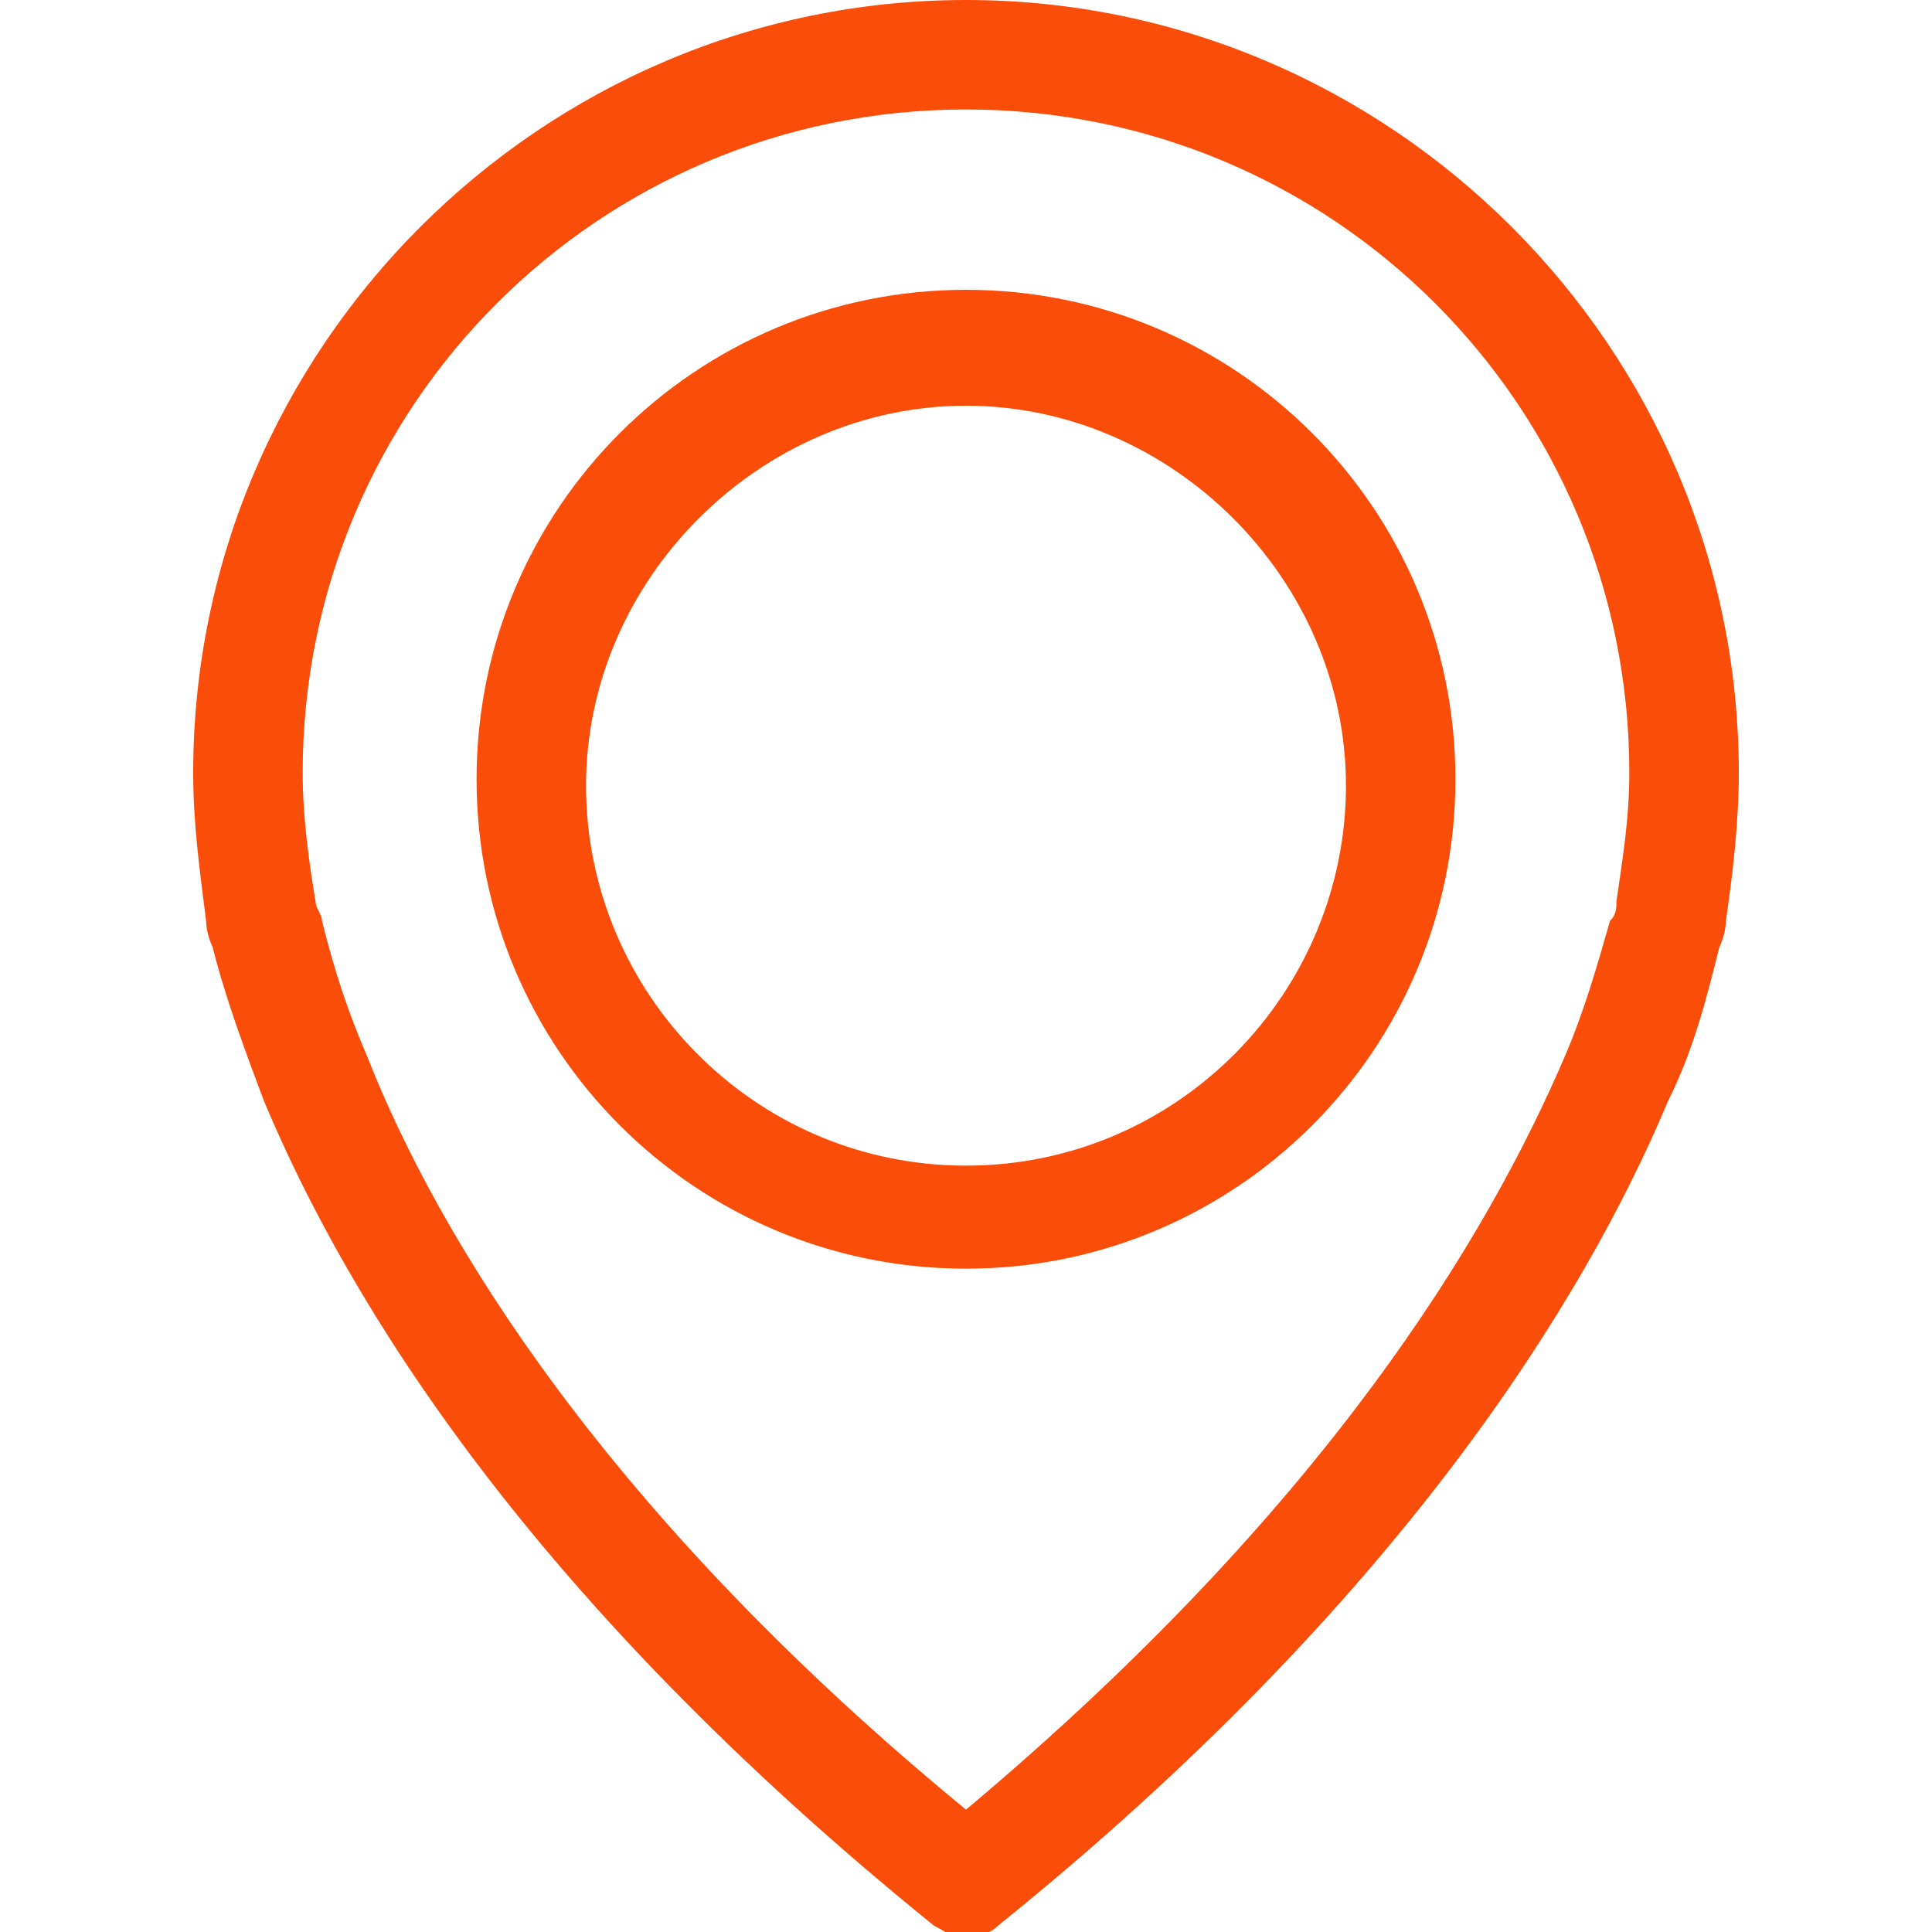
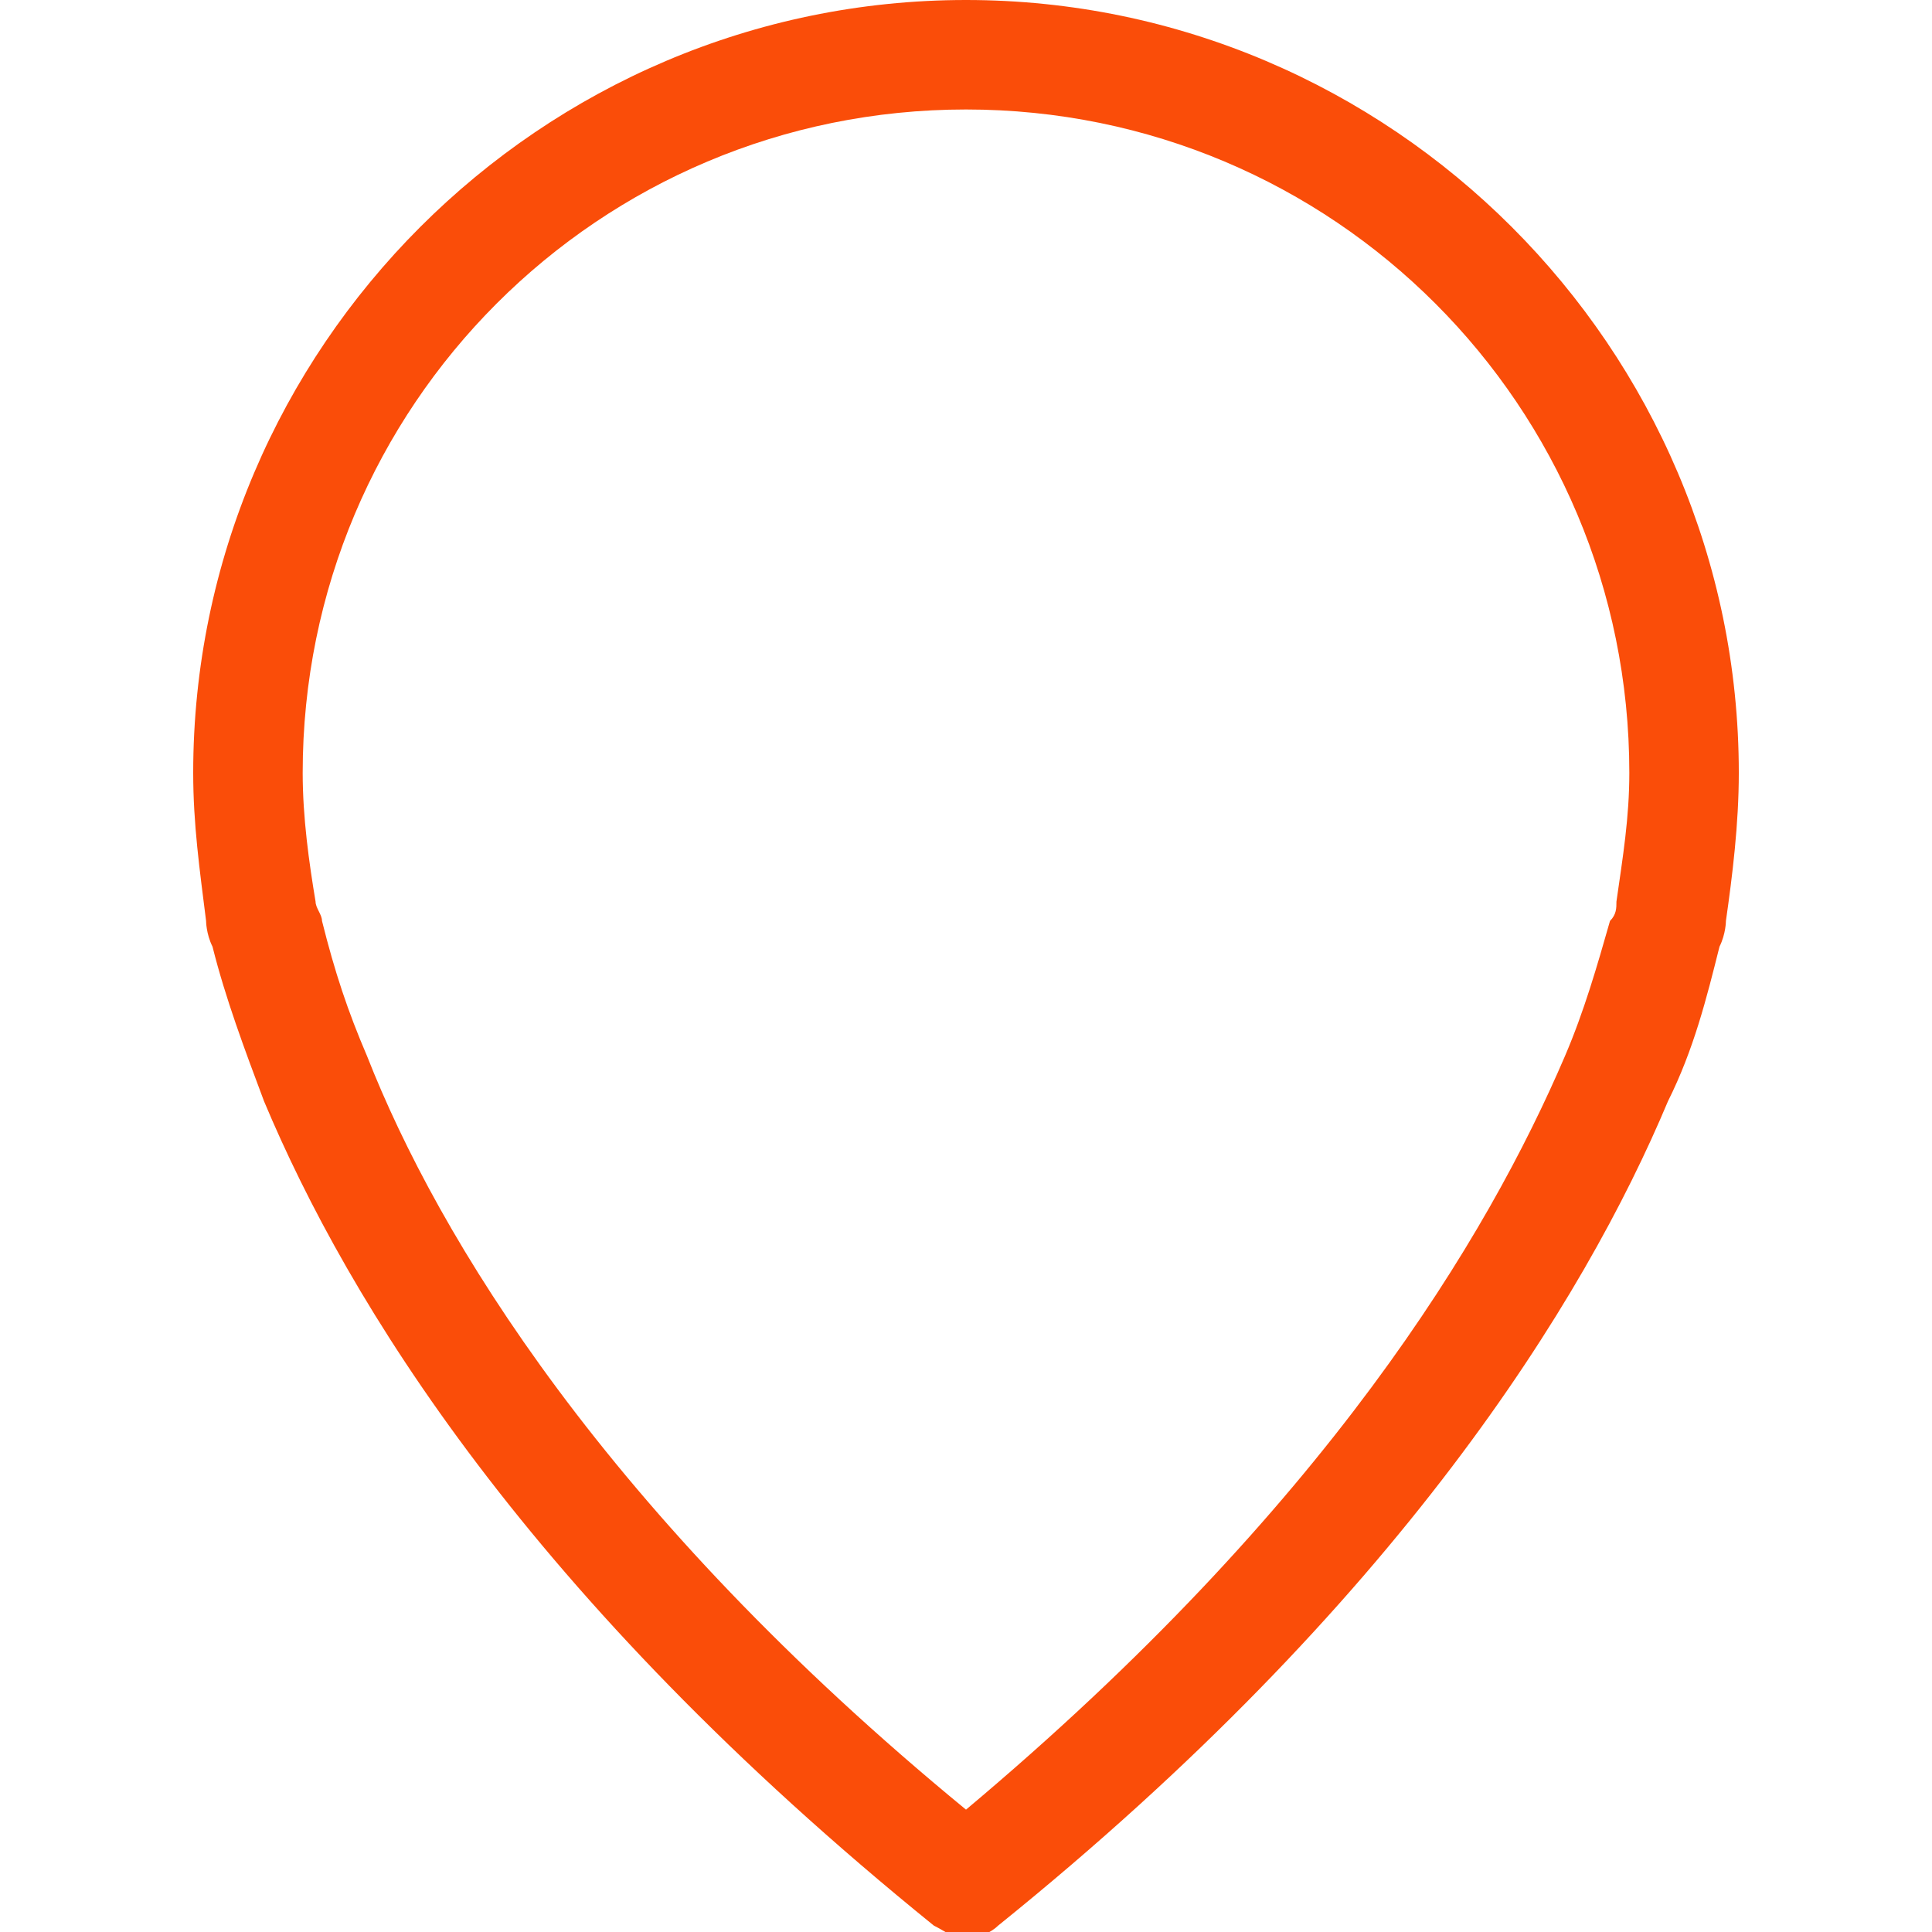
<svg xmlns="http://www.w3.org/2000/svg" id="Layer_1" data-name="Layer 1" width="30" height="30" version="1.1" viewBox="0 0 30 30">
  <defs>
    <style>
      .cls-1 {
        fill: #fa4d09;
        stroke-width: 0px;
      }
    </style>
  </defs>
  <path class="cls-1" d="M15,0C8.4,0,3,5.4,3,12c0,.8.1,1.5.2,2.3,0,0,0,.2.1.4.2.8.5,1.6.8,2.4,1.3,3.1,4.1,7.7,10.4,12.8.2.1.3.2.5.2s.4-.1.5-.2c6.2-5,9.1-9.7,10.4-12.8.4-.8.6-1.6.8-2.4.1-.2.1-.4.1-.4.1-.7.2-1.5.2-2.3C27,5.4,21.6,0,15,0ZM25.1,14h0c0,.1,0,.2-.1.3h0c-.2.7-.4,1.4-.7,2.1h0c-1.2,2.8-3.7,7-9.3,11.7-5.6-4.6-8.2-8.9-9.3-11.7h0c-.3-.7-.5-1.3-.7-2.1h0c0-.1-.1-.2-.1-.3h0c-.1-.6-.2-1.3-.2-2,0-5.7,4.6-10.3,10.3-10.3s10.3,4.6,10.3,10.3c0,.7-.1,1.3-.2,2Z" />
-   <path class="cls-1" d="M15,4.5c-4.2,0-7.6,3.4-7.6,7.6s3.4,7.6,7.6,7.6,7.6-3.4,7.6-7.6-3.4-7.6-7.6-7.6ZM15,18.1c-3.3,0-5.9-2.7-5.9-5.9s2.7-5.9,5.9-5.9,5.9,2.7,5.9,5.9-2.6,5.9-5.9,5.9Z" />
</svg>